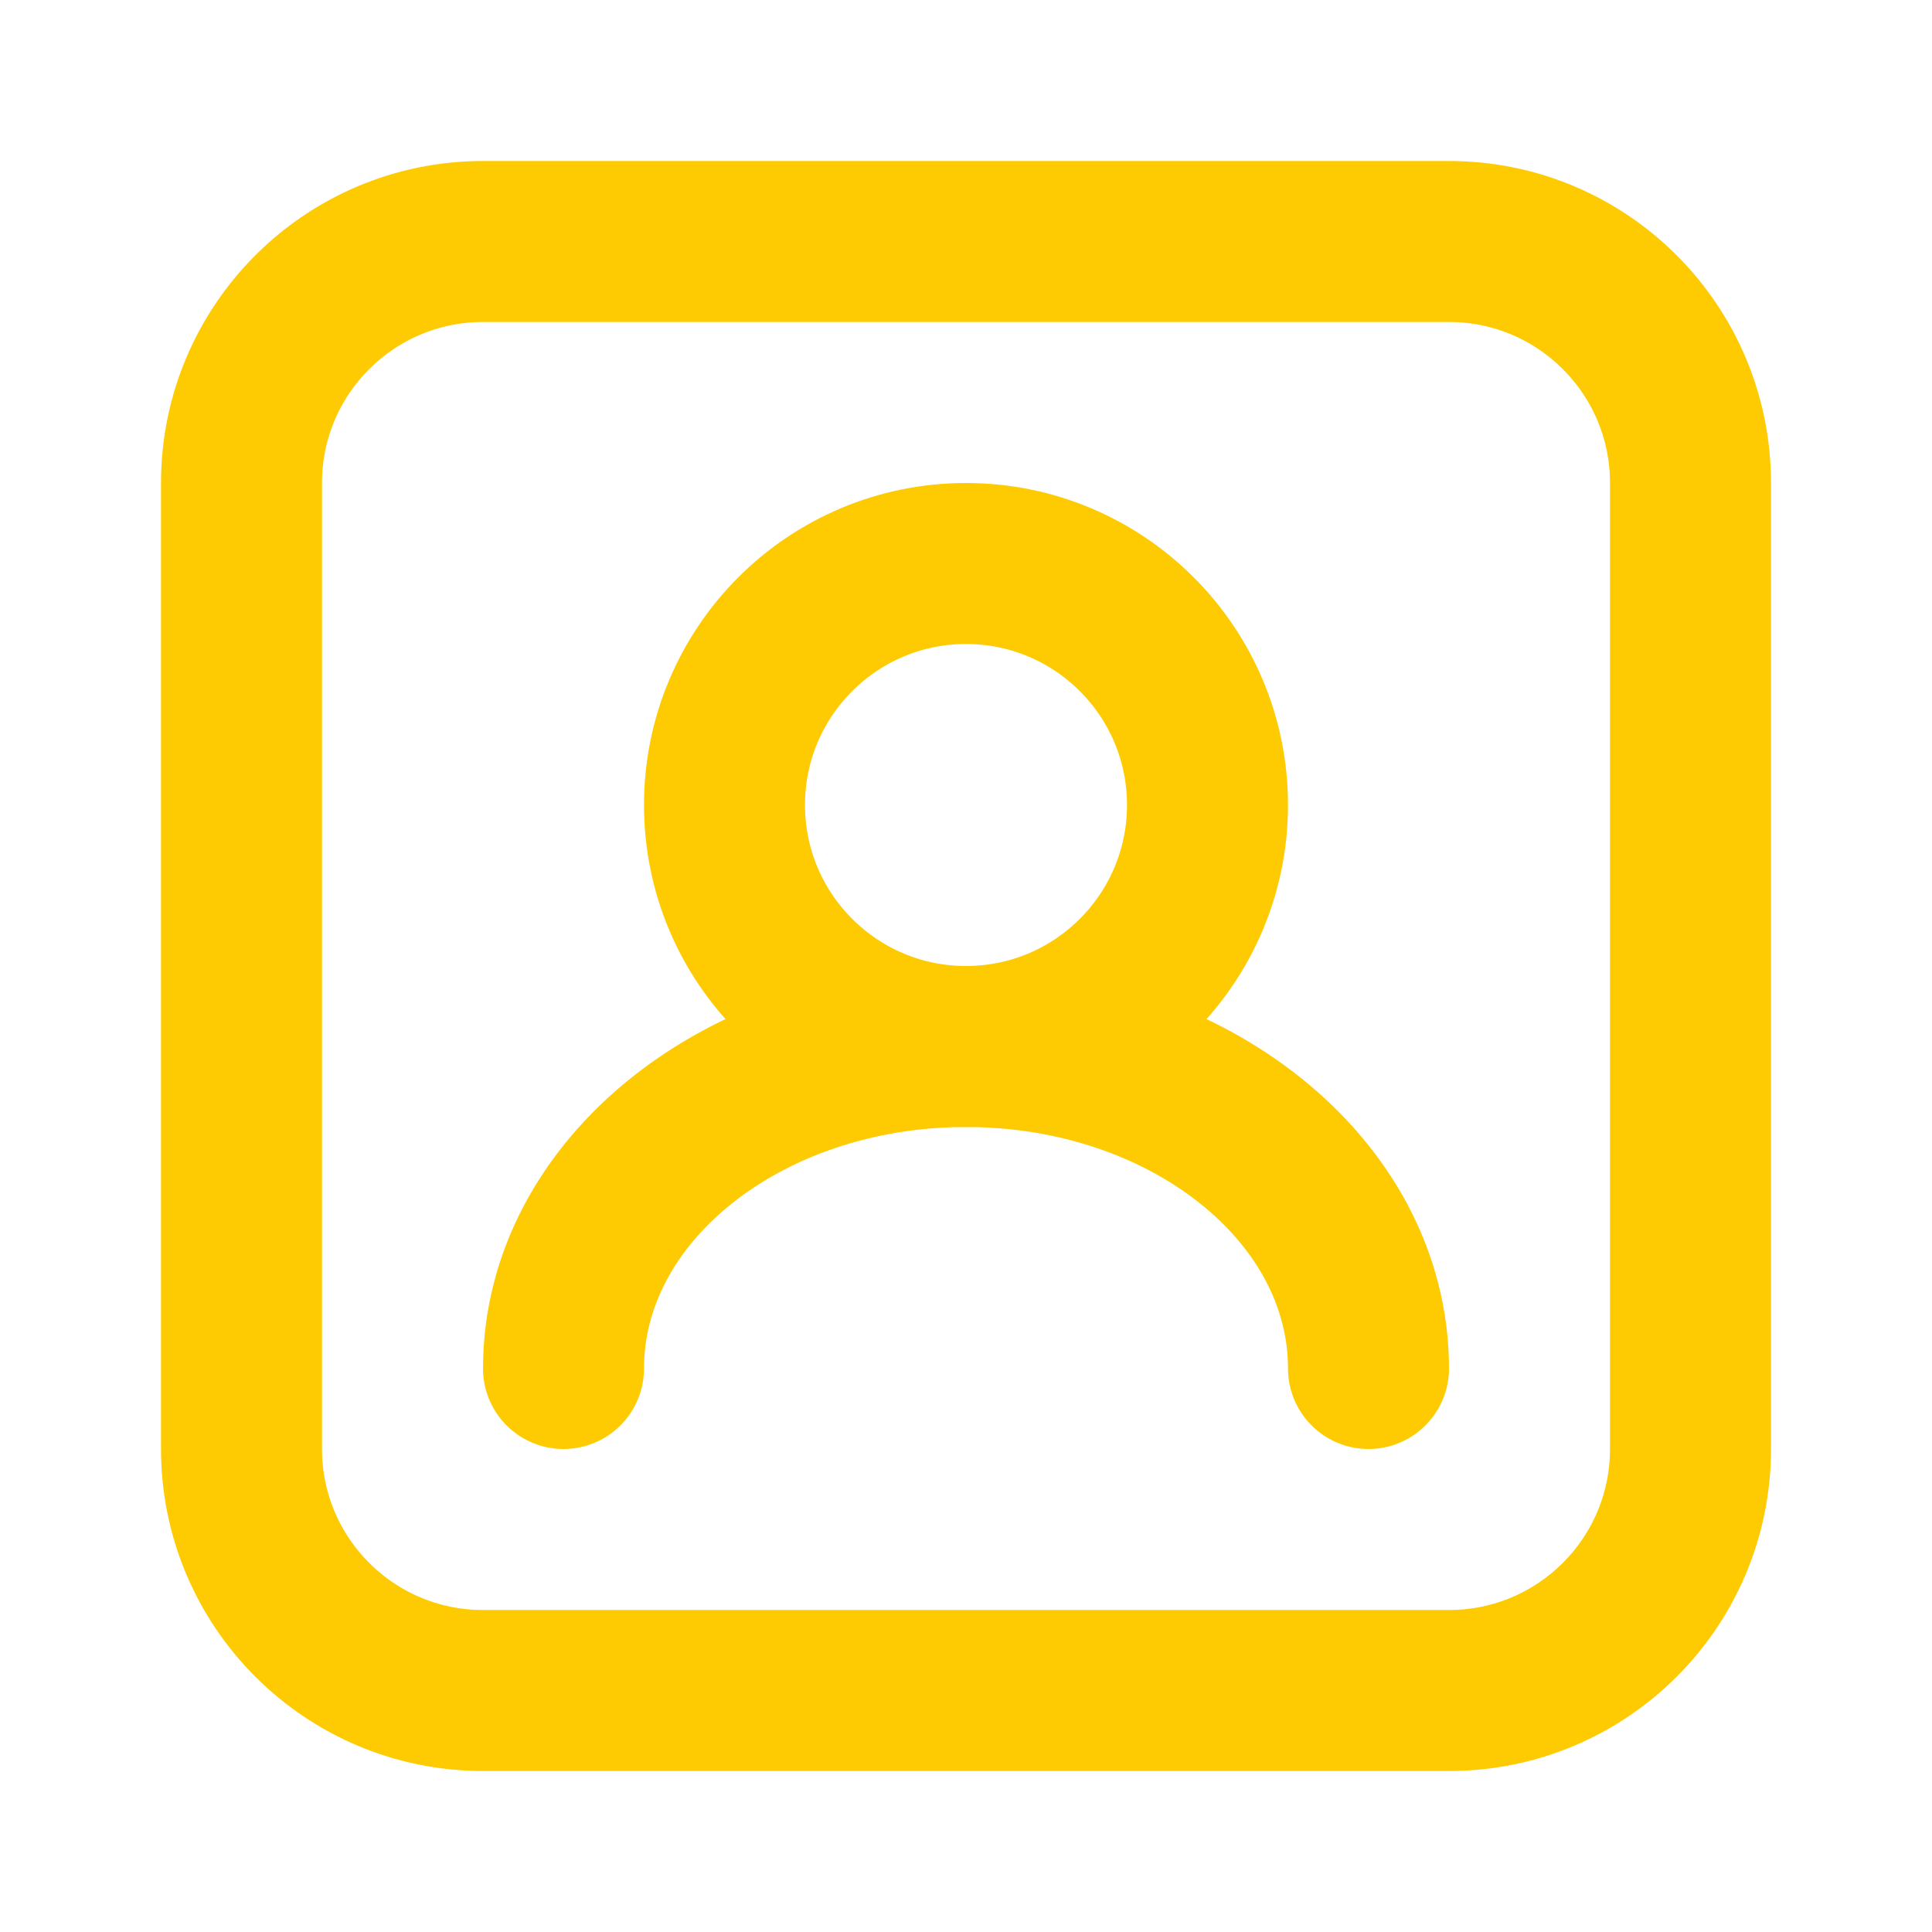
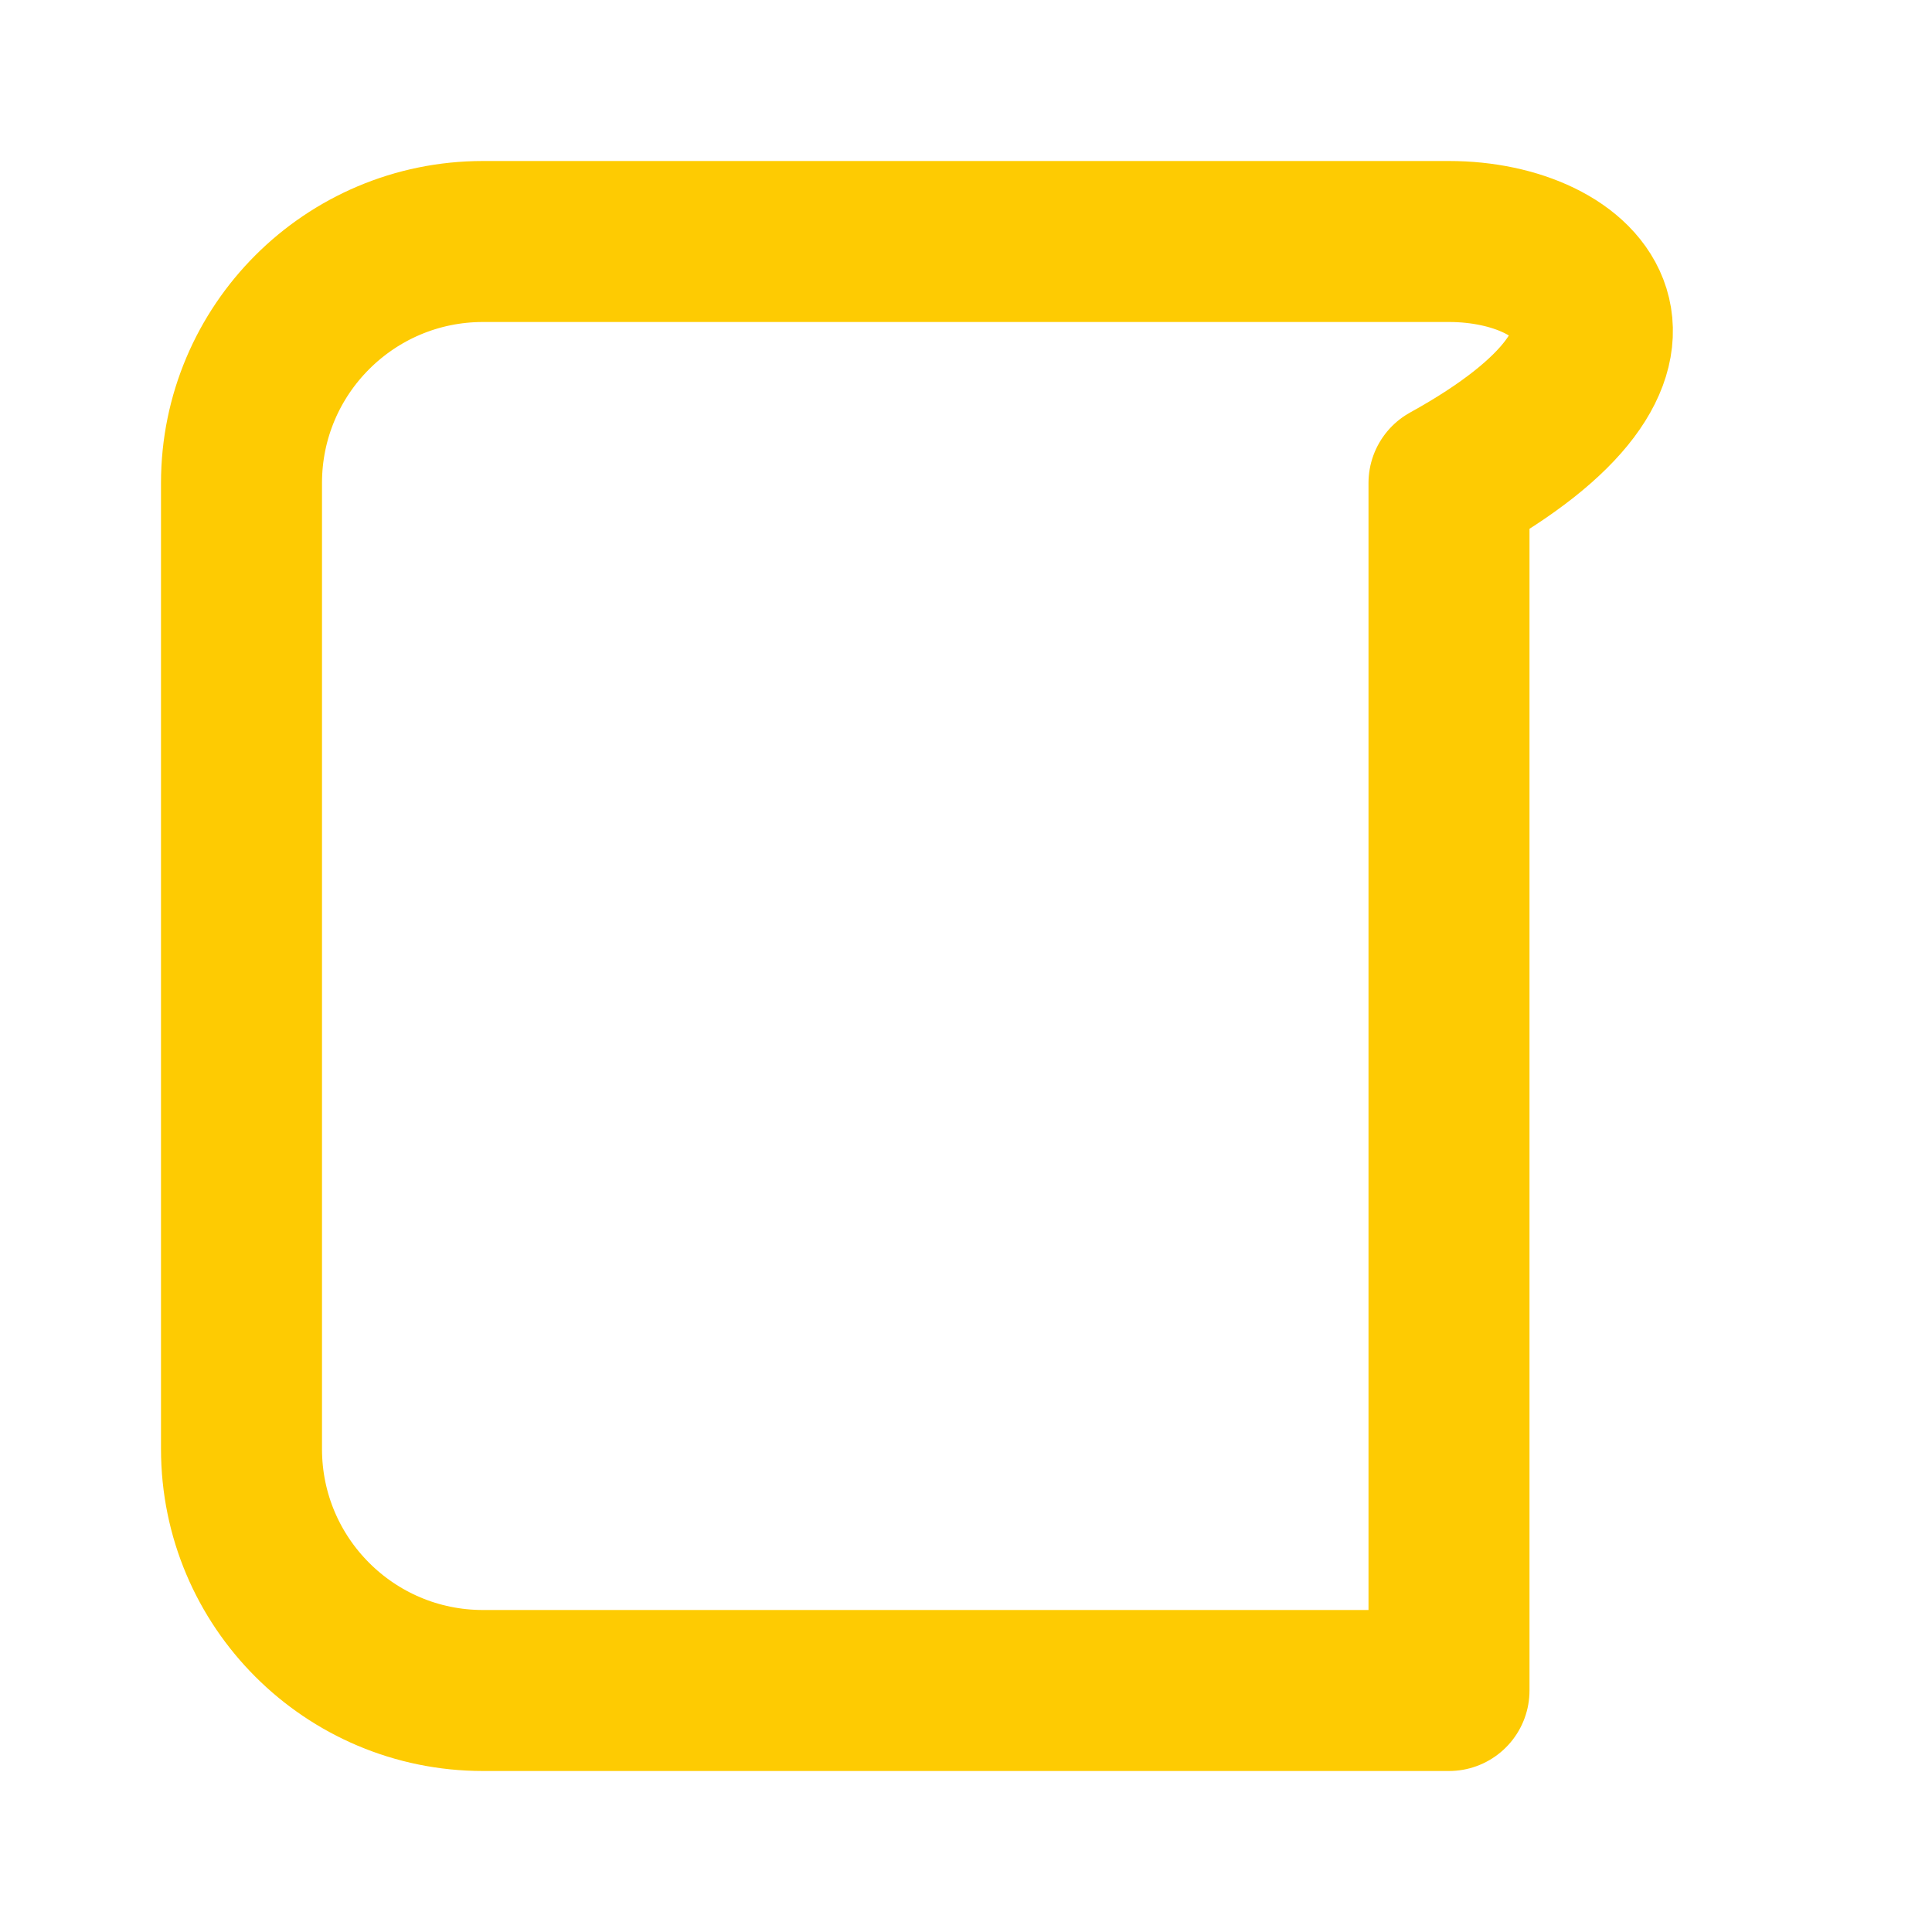
<svg xmlns="http://www.w3.org/2000/svg" width="42" height="42" viewBox="0 0 42 42" fill="none">
-   <path d="M21 22.75C23.899 22.75 26.25 20.399 26.25 17.5C26.25 14.6 23.899 12.25 21 12.25C18.101 12.25 15.75 14.6 15.75 17.5C15.75 20.399 18.101 22.75 21 22.75Z" stroke="#FECB02" stroke-width="3.5" stroke-linecap="round" stroke-linejoin="round" />
-   <path d="M29.75 29.75C29.75 25.882 25.832 22.75 21 22.75C16.168 22.75 12.25 25.882 12.25 29.75" stroke="#FECB02" stroke-width="3.5" stroke-linecap="round" stroke-linejoin="round" />
-   <path d="M31.5 5.25H10.5C7.601 5.25 5.25 7.601 5.25 10.5V31.5C5.25 34.4 7.601 36.75 10.5 36.75H31.5C34.4 36.75 36.75 34.4 36.75 31.5V10.5C36.75 7.601 34.4 5.25 31.5 5.25Z" stroke="#FECB02" stroke-width="3.5" stroke-linecap="round" stroke-linejoin="round" />
+   <path d="M31.5 5.25H10.5C7.601 5.25 5.25 7.601 5.25 10.5V31.5C5.25 34.4 7.601 36.75 10.5 36.75H31.5V10.5C36.75 7.601 34.4 5.25 31.5 5.25Z" stroke="#FECB02" stroke-width="3.5" stroke-linecap="round" stroke-linejoin="round" />
</svg>